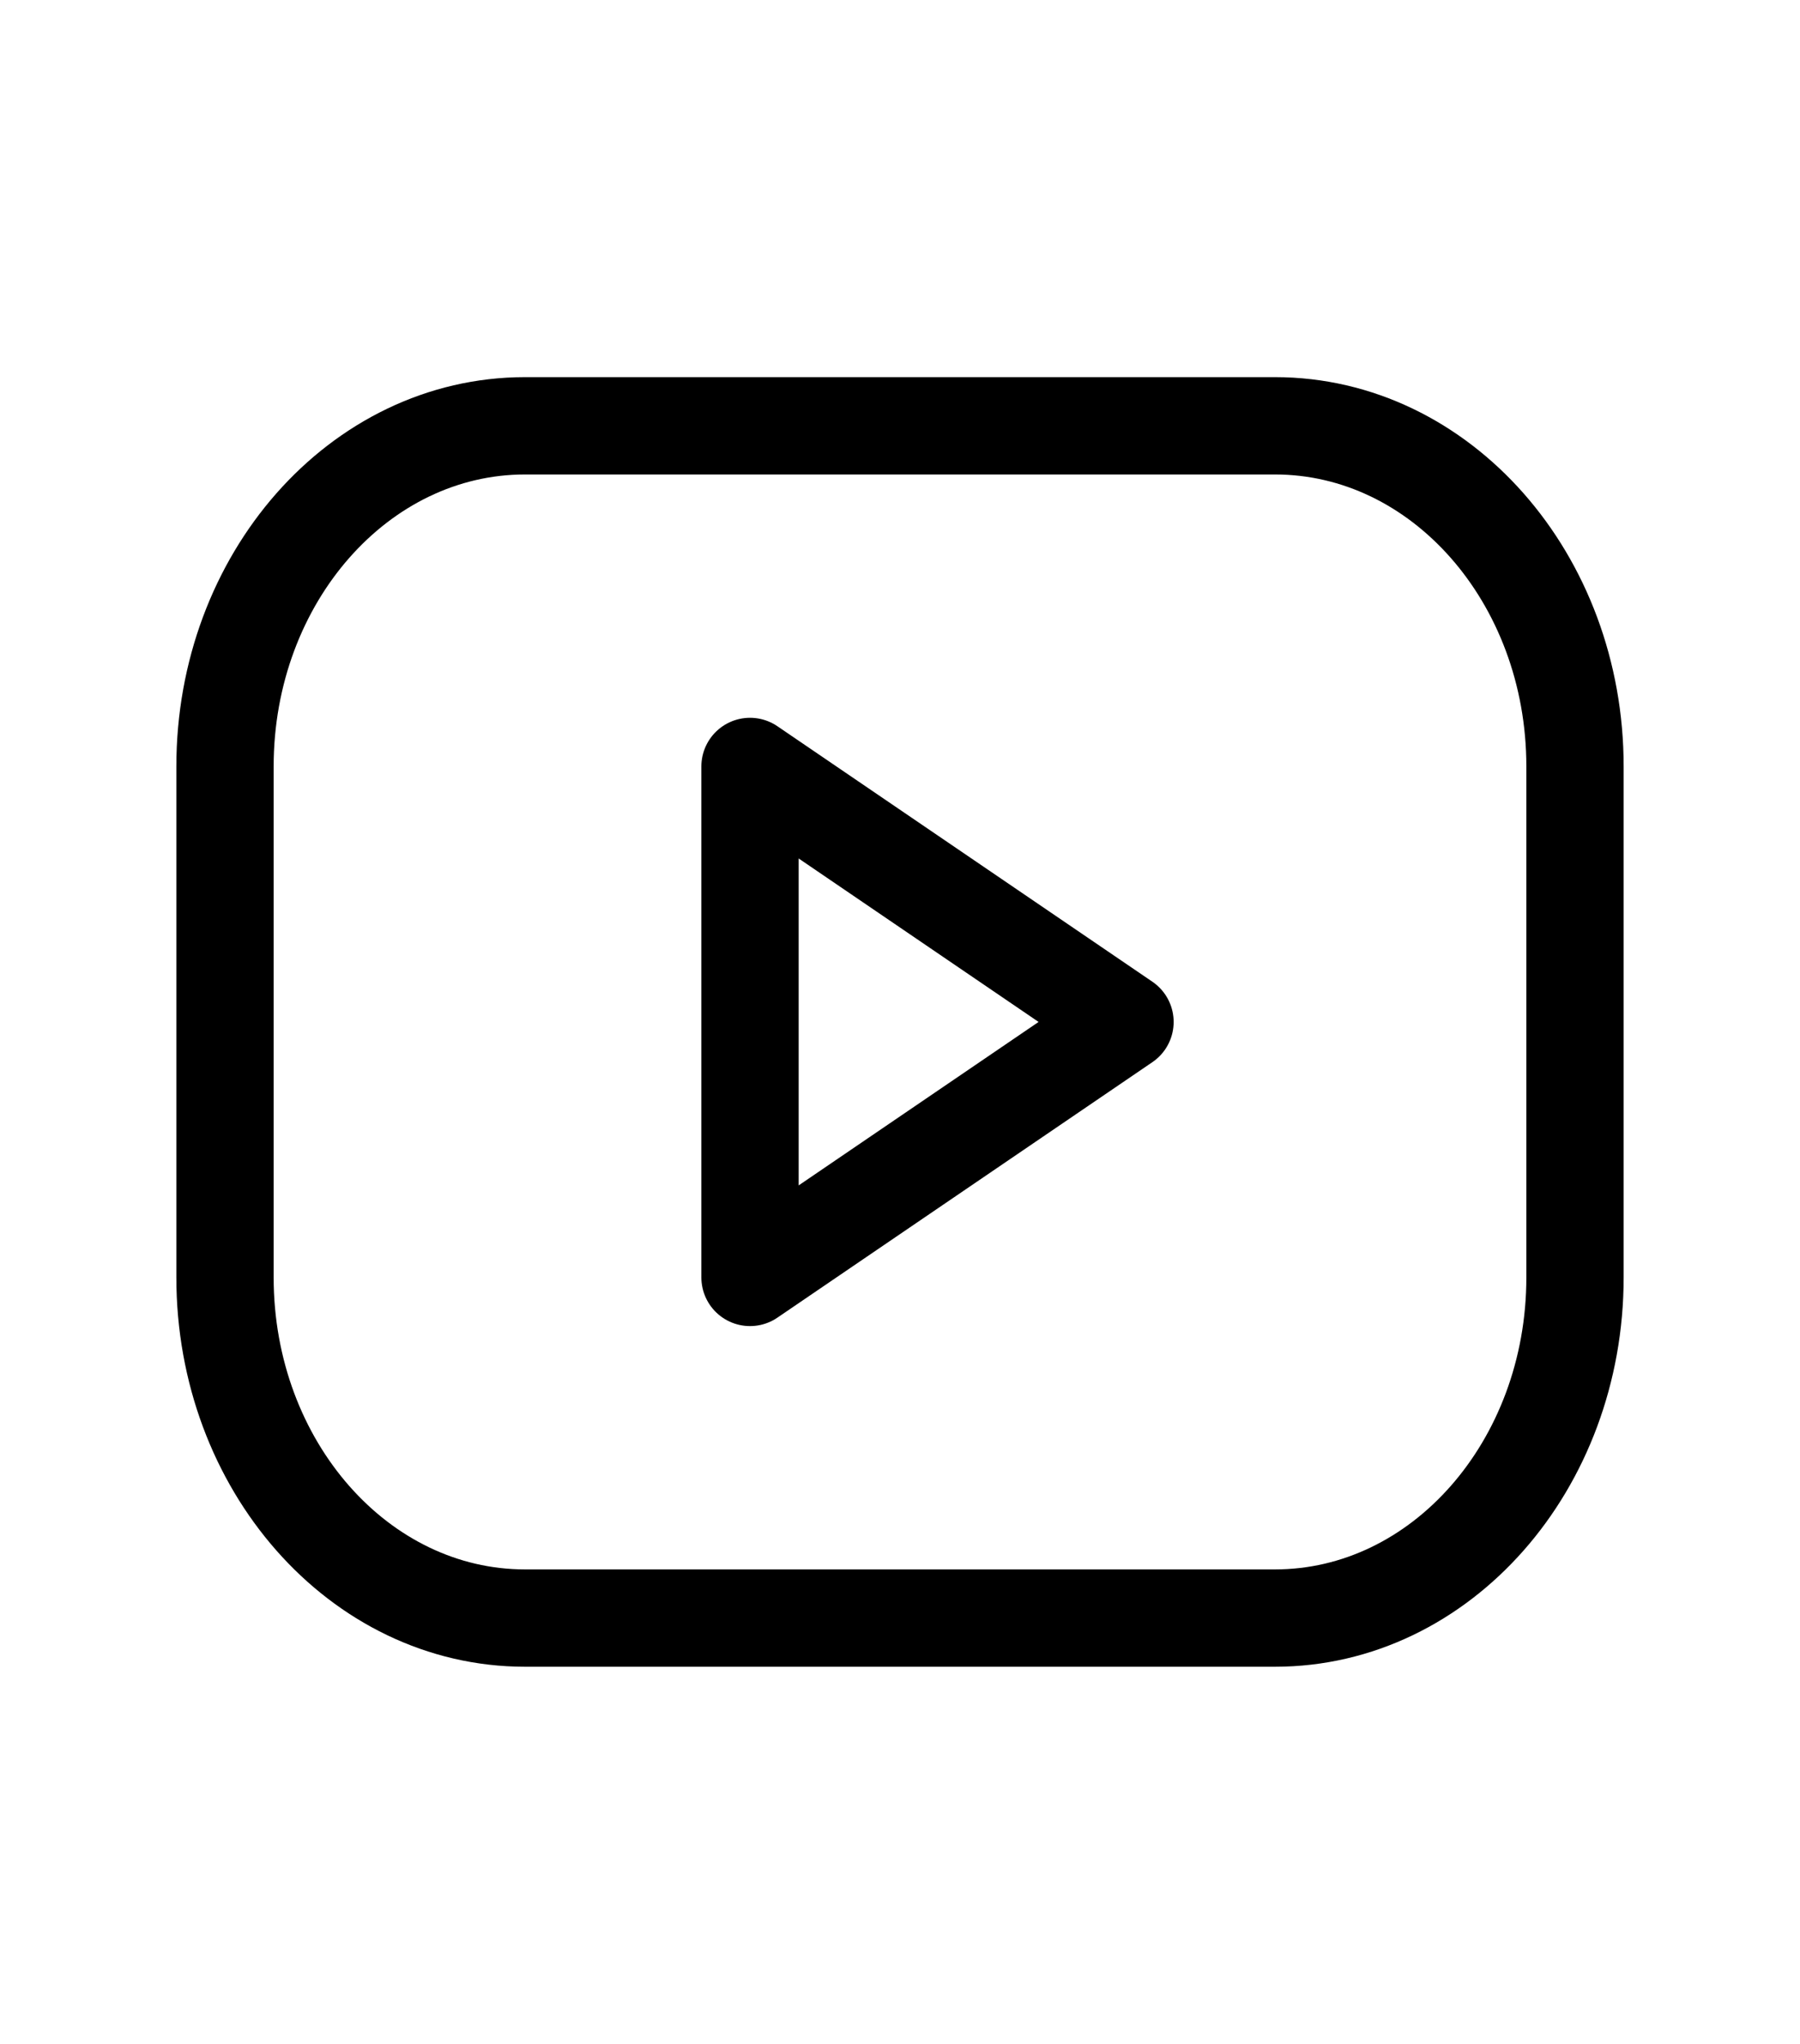
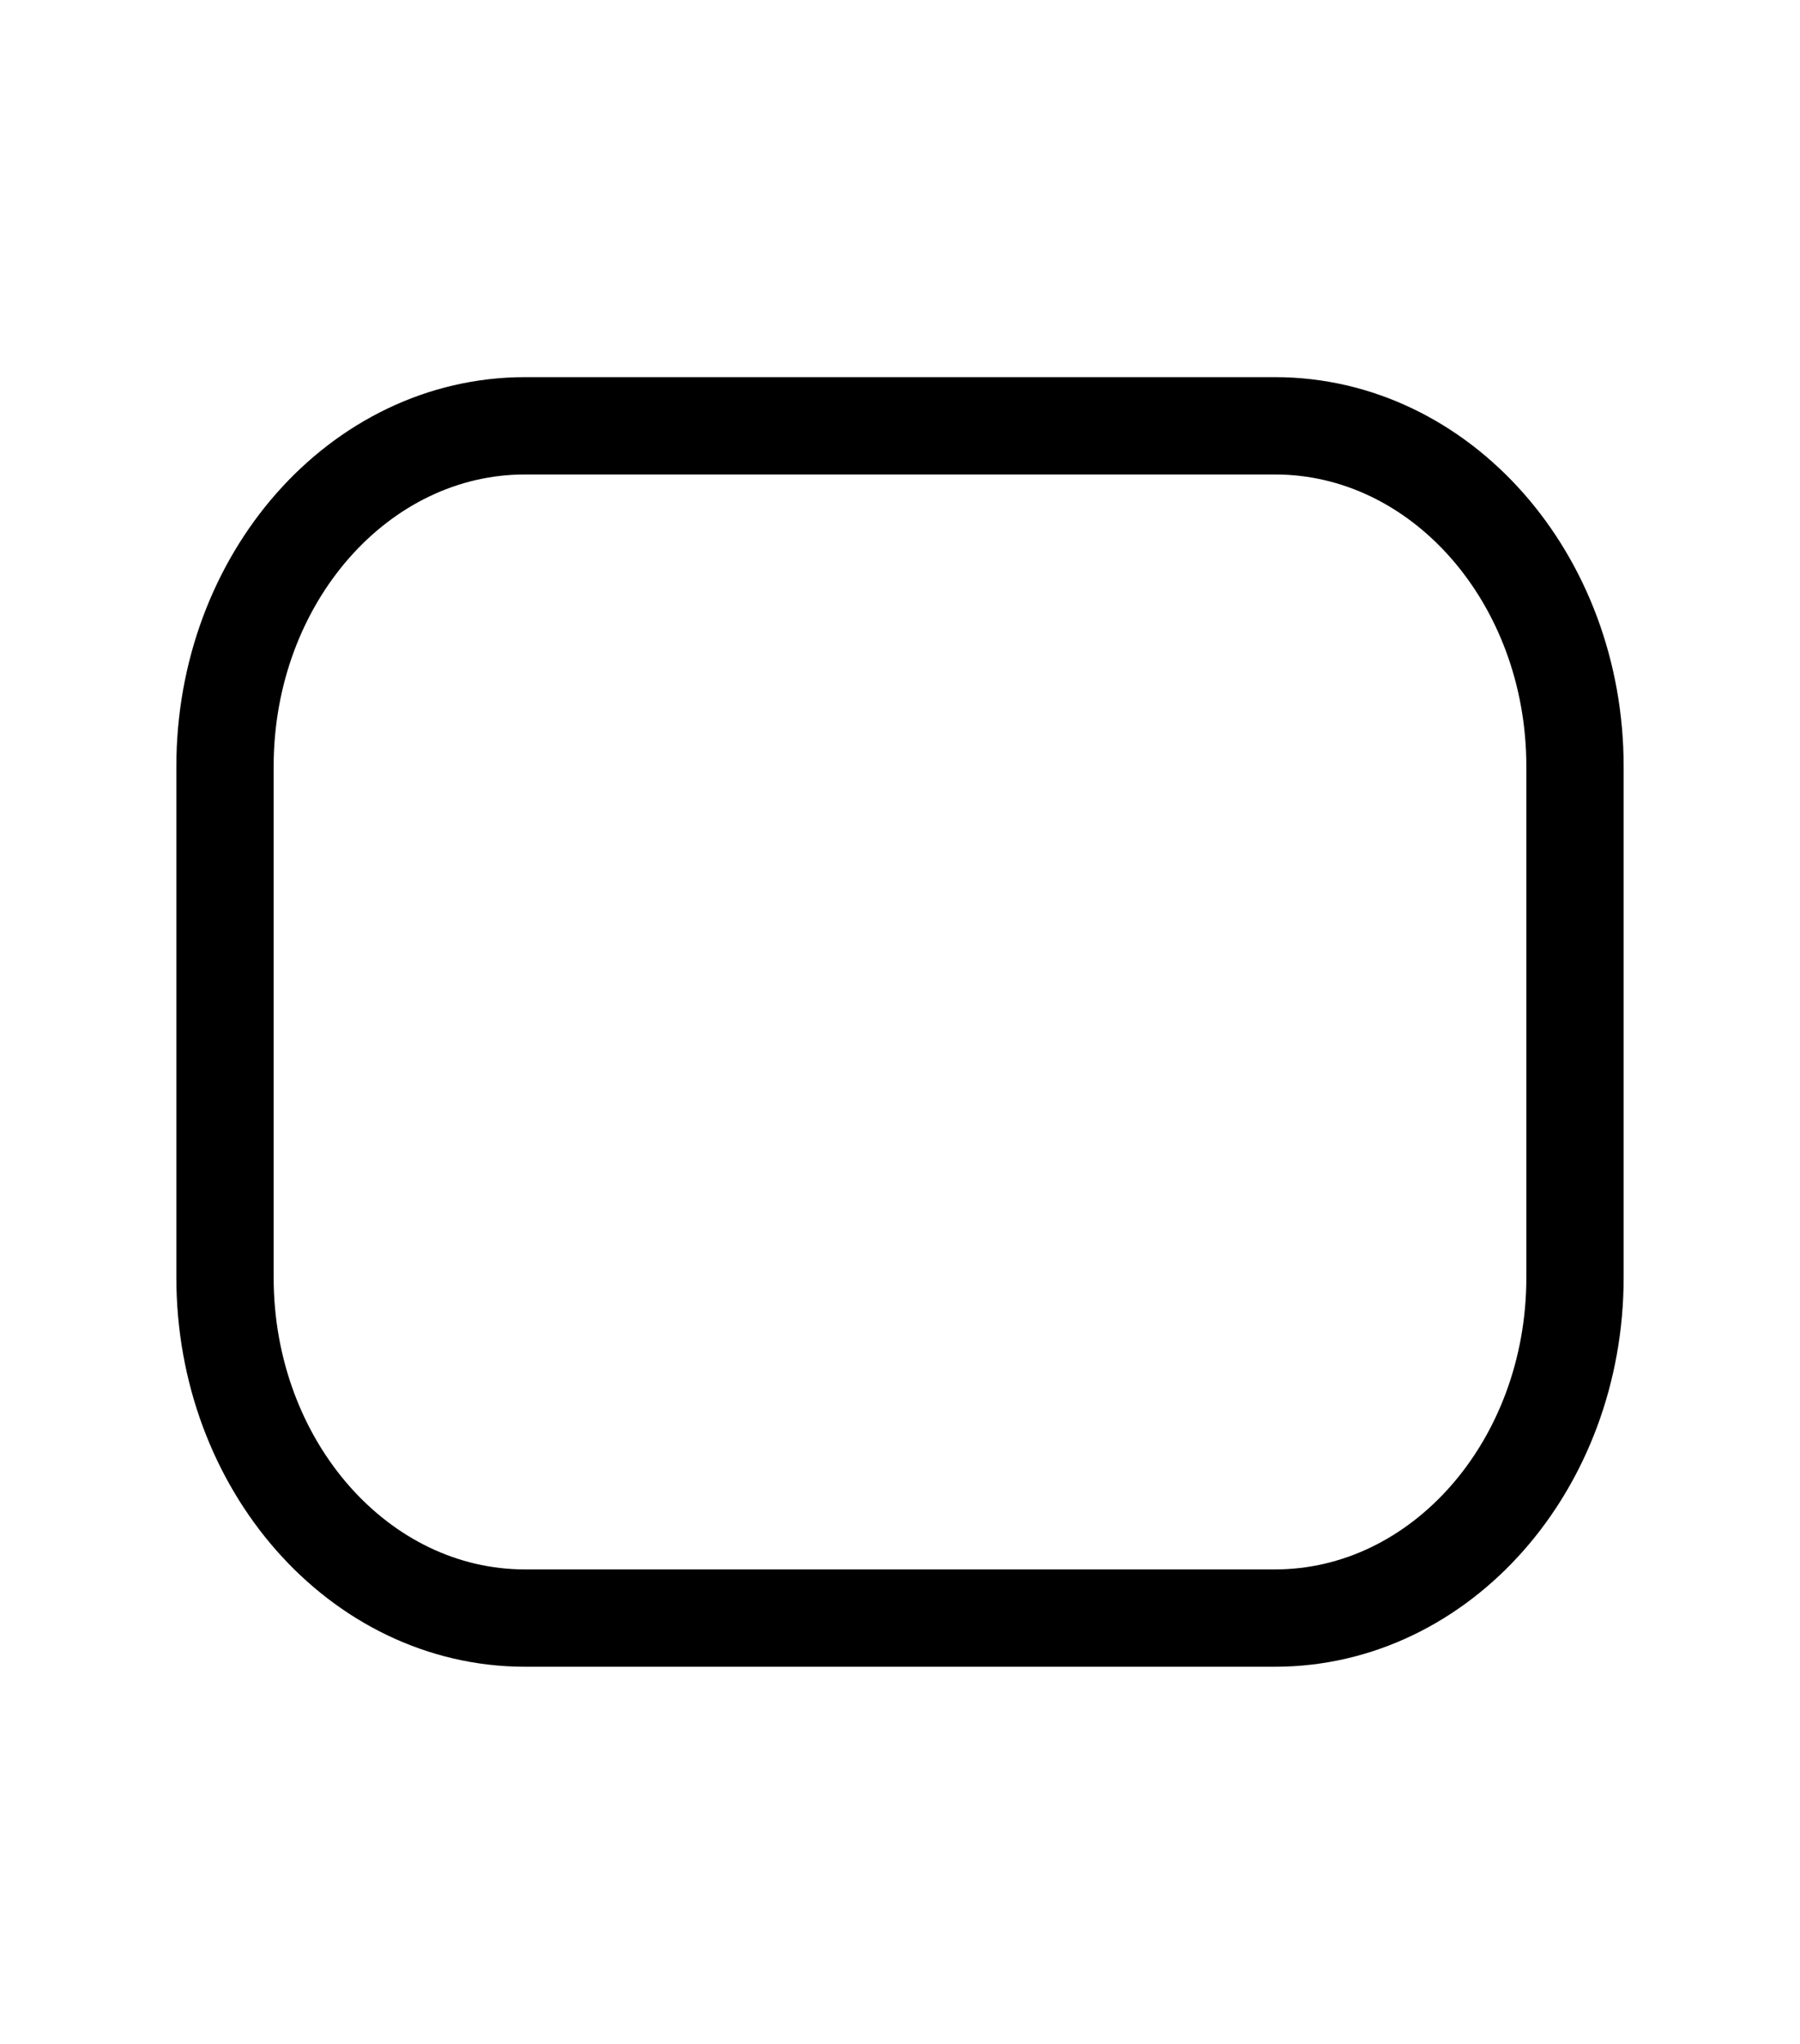
<svg xmlns="http://www.w3.org/2000/svg" width="37" height="42" viewBox="0 0 37 42" fill="none">
  <g clip-path="url(#clip0_121_31)">
    <path d="M26.208 8.75H10.792C7.386 8.75 4.625 11.884 4.625 15.75V26.25C4.625 30.116 7.386 33.25 10.792 33.25H26.208C29.614 33.25 32.375 30.116 32.375 26.25V15.75C32.375 11.884 29.614 8.75 26.208 8.75Z" stroke="black" stroke-width="2" stroke-linecap="round" stroke-linejoin="round" />
-     <path d="M15.417 15.75L23.125 21L15.417 26.25V15.75Z" stroke="black" stroke-width="2" stroke-linecap="round" stroke-linejoin="round" />
  </g>
  <defs>
    <clipPath id="clip0_121_31">
      <rect width="37" height="42" fill="white" />
    </clipPath>
  </defs>
</svg>